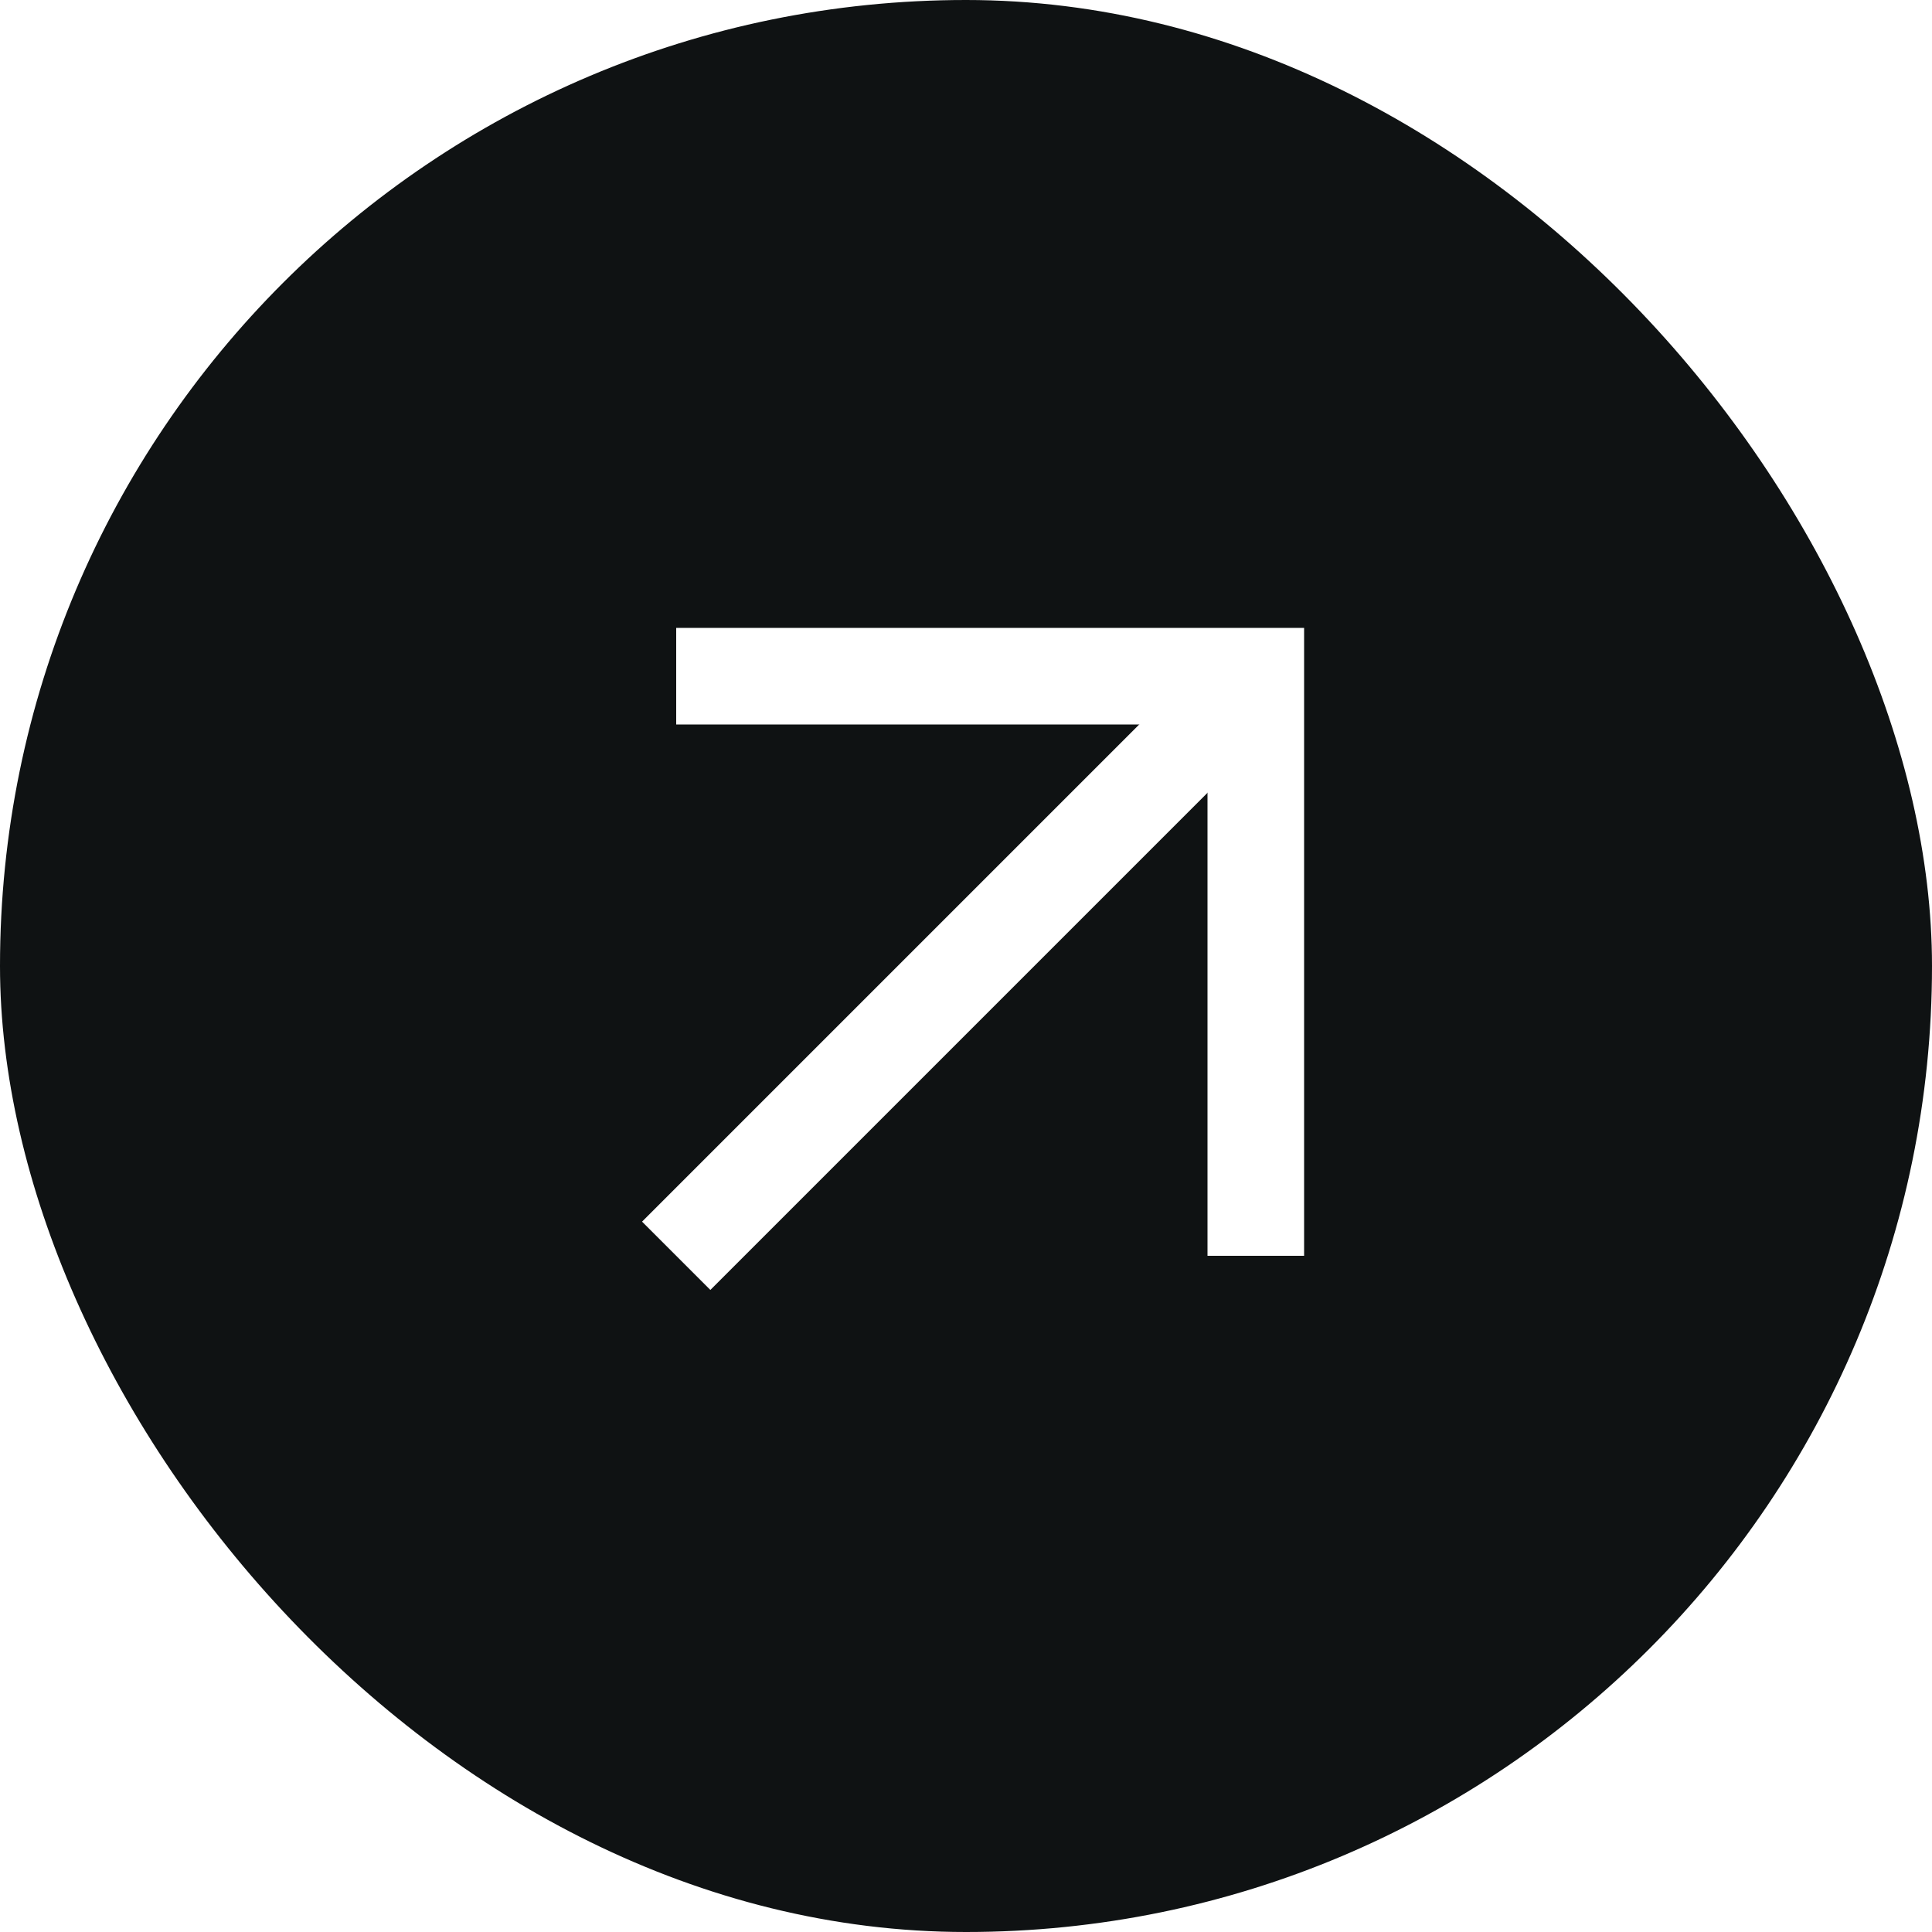
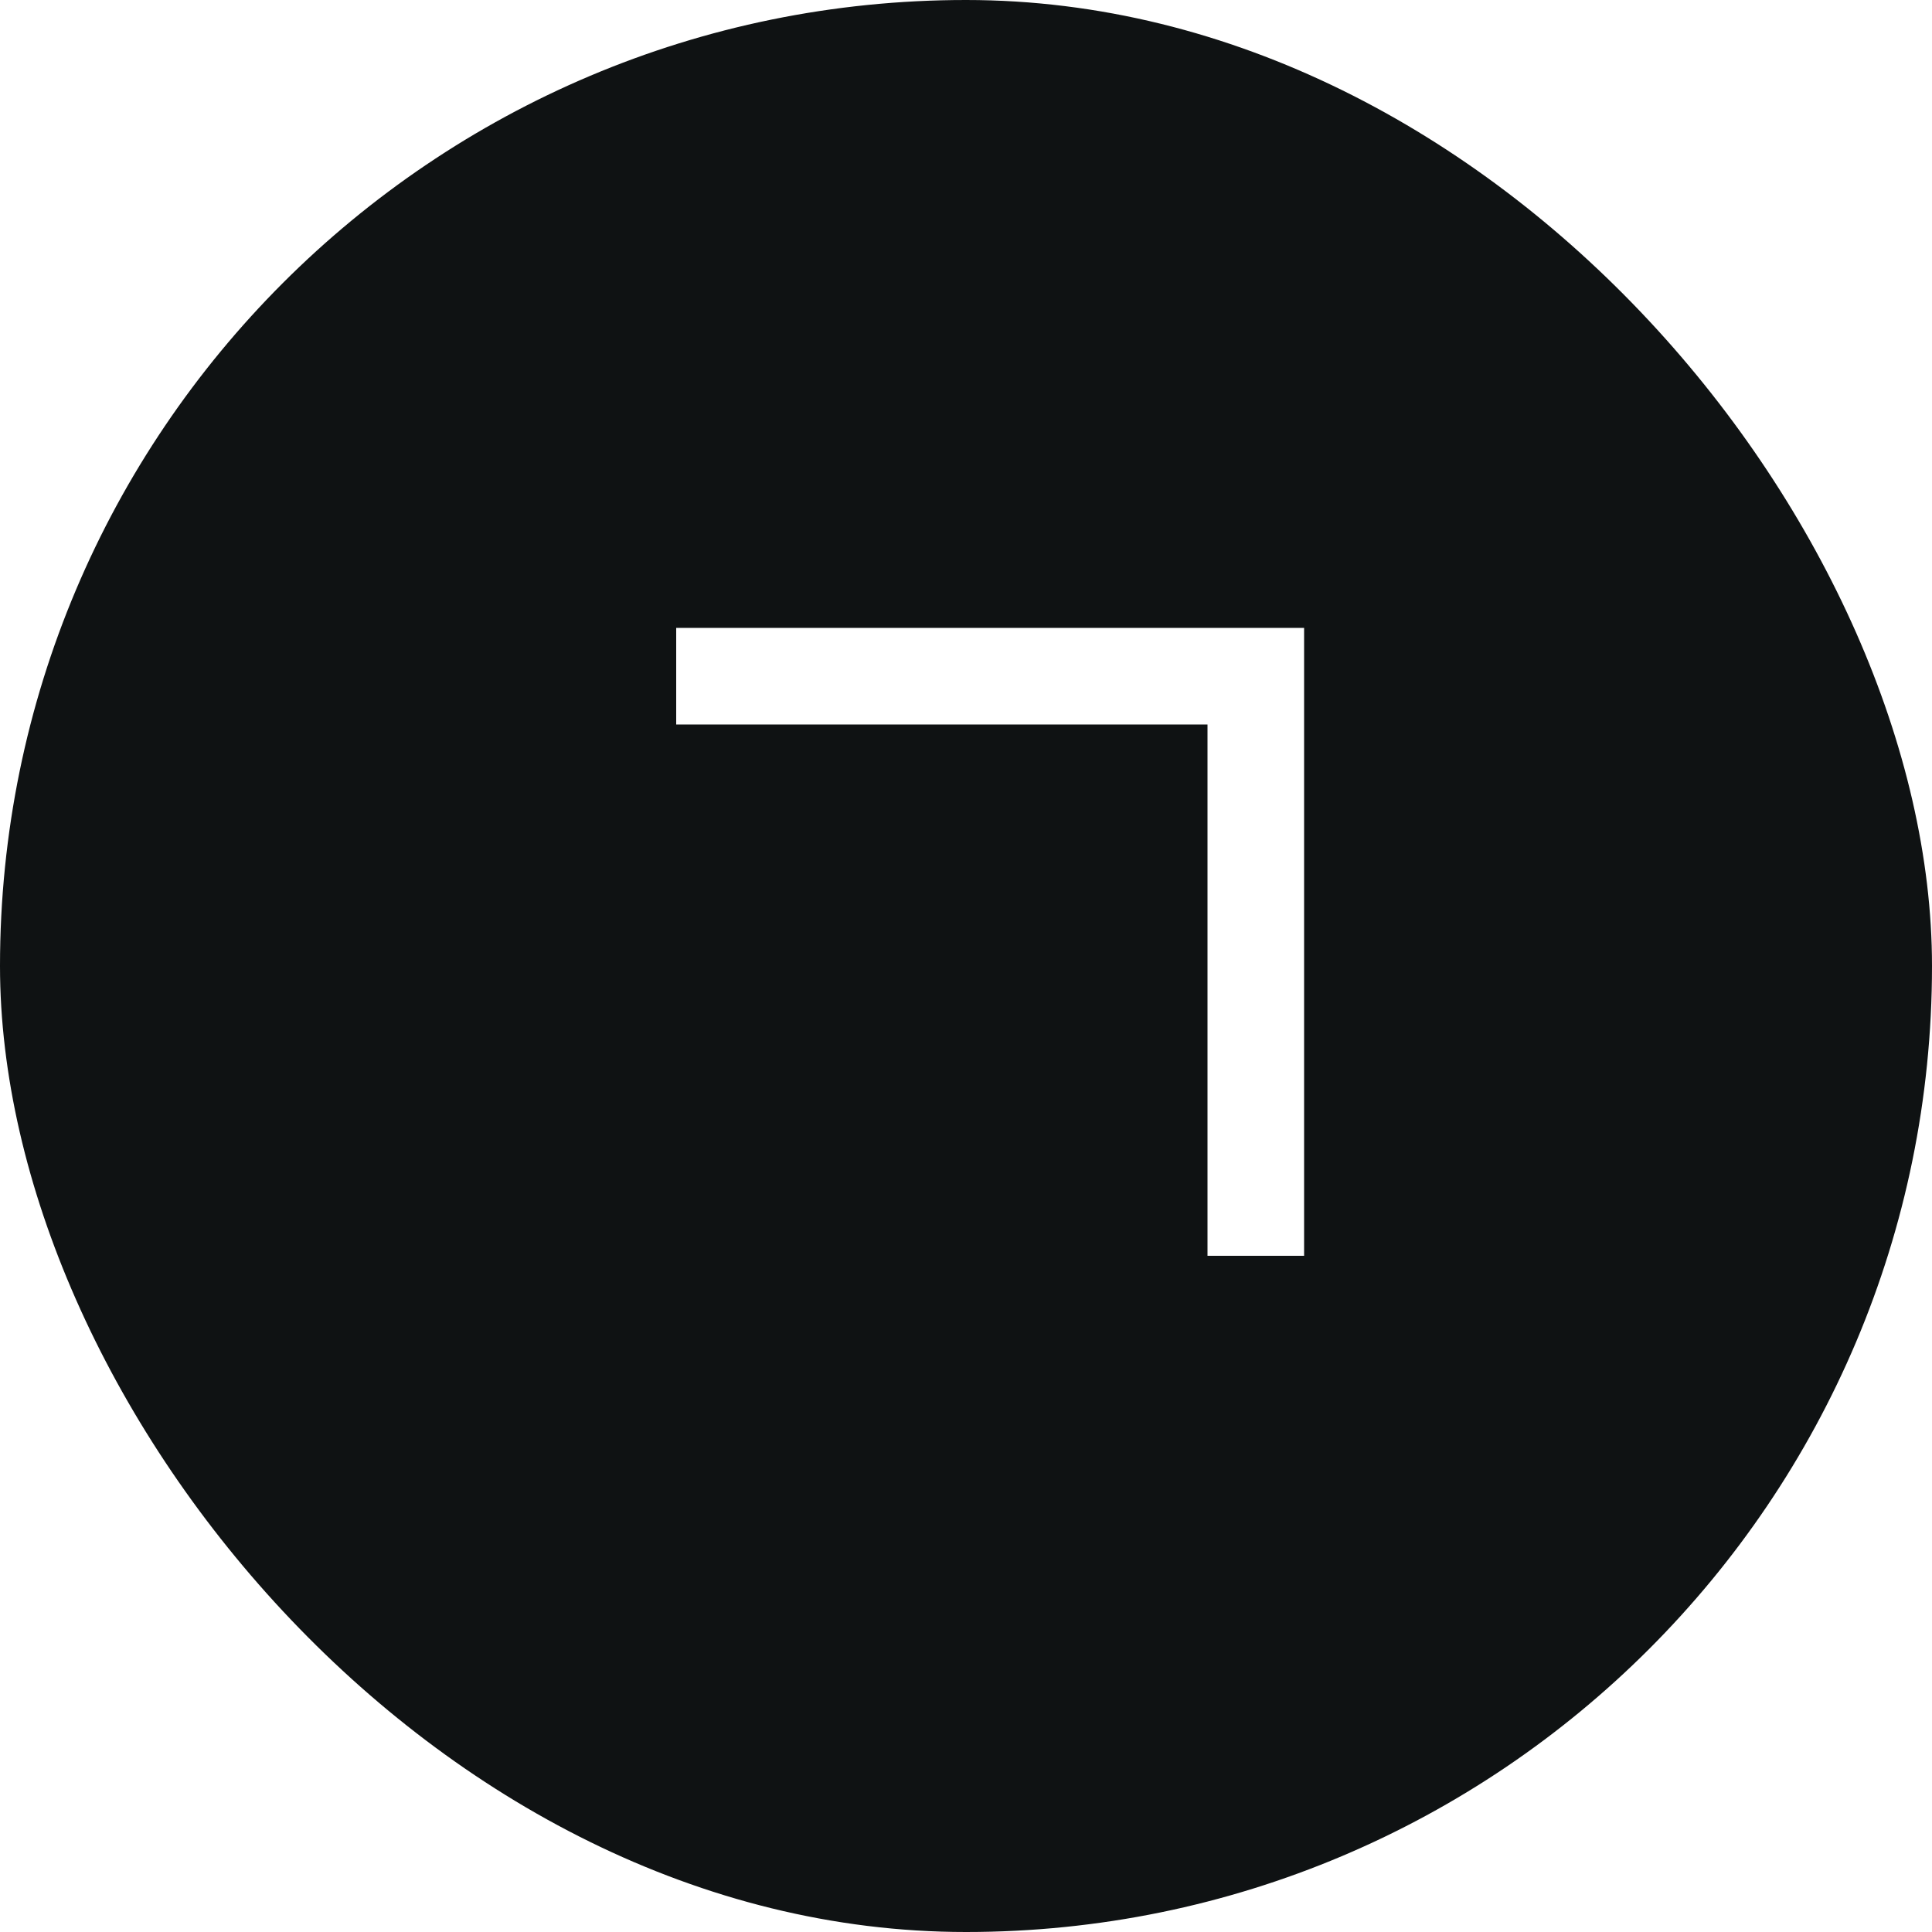
<svg xmlns="http://www.w3.org/2000/svg" width="40" height="40" viewBox="0 0 40 40" fill="none">
  <g filter="url(#filter0_b_357_338)">
    <rect width="40" height="40" rx="20" fill="#0F1213" />
    <path d="M14 14H26V26" stroke="white" stroke-width="2" />
-     <path d="M26 14L14 26" stroke="white" stroke-width="2" />
  </g>
  <defs>
    <filter id="filter0_b_357_338" x="-16" y="-16" width="72" height="72" filterUnits="userSpaceOnUse" color-interpolation-filters="sRGB">
      <feFlood flood-opacity="0" result="BackgroundImageFix" />
      <feGaussianBlur in="BackgroundImageFix" stdDeviation="8" />
      <feComposite in2="SourceAlpha" operator="in" result="effect1_backgroundBlur_357_338" />
      <feBlend mode="normal" in="SourceGraphic" in2="effect1_backgroundBlur_357_338" result="shape" />
    </filter>
  </defs>
</svg>